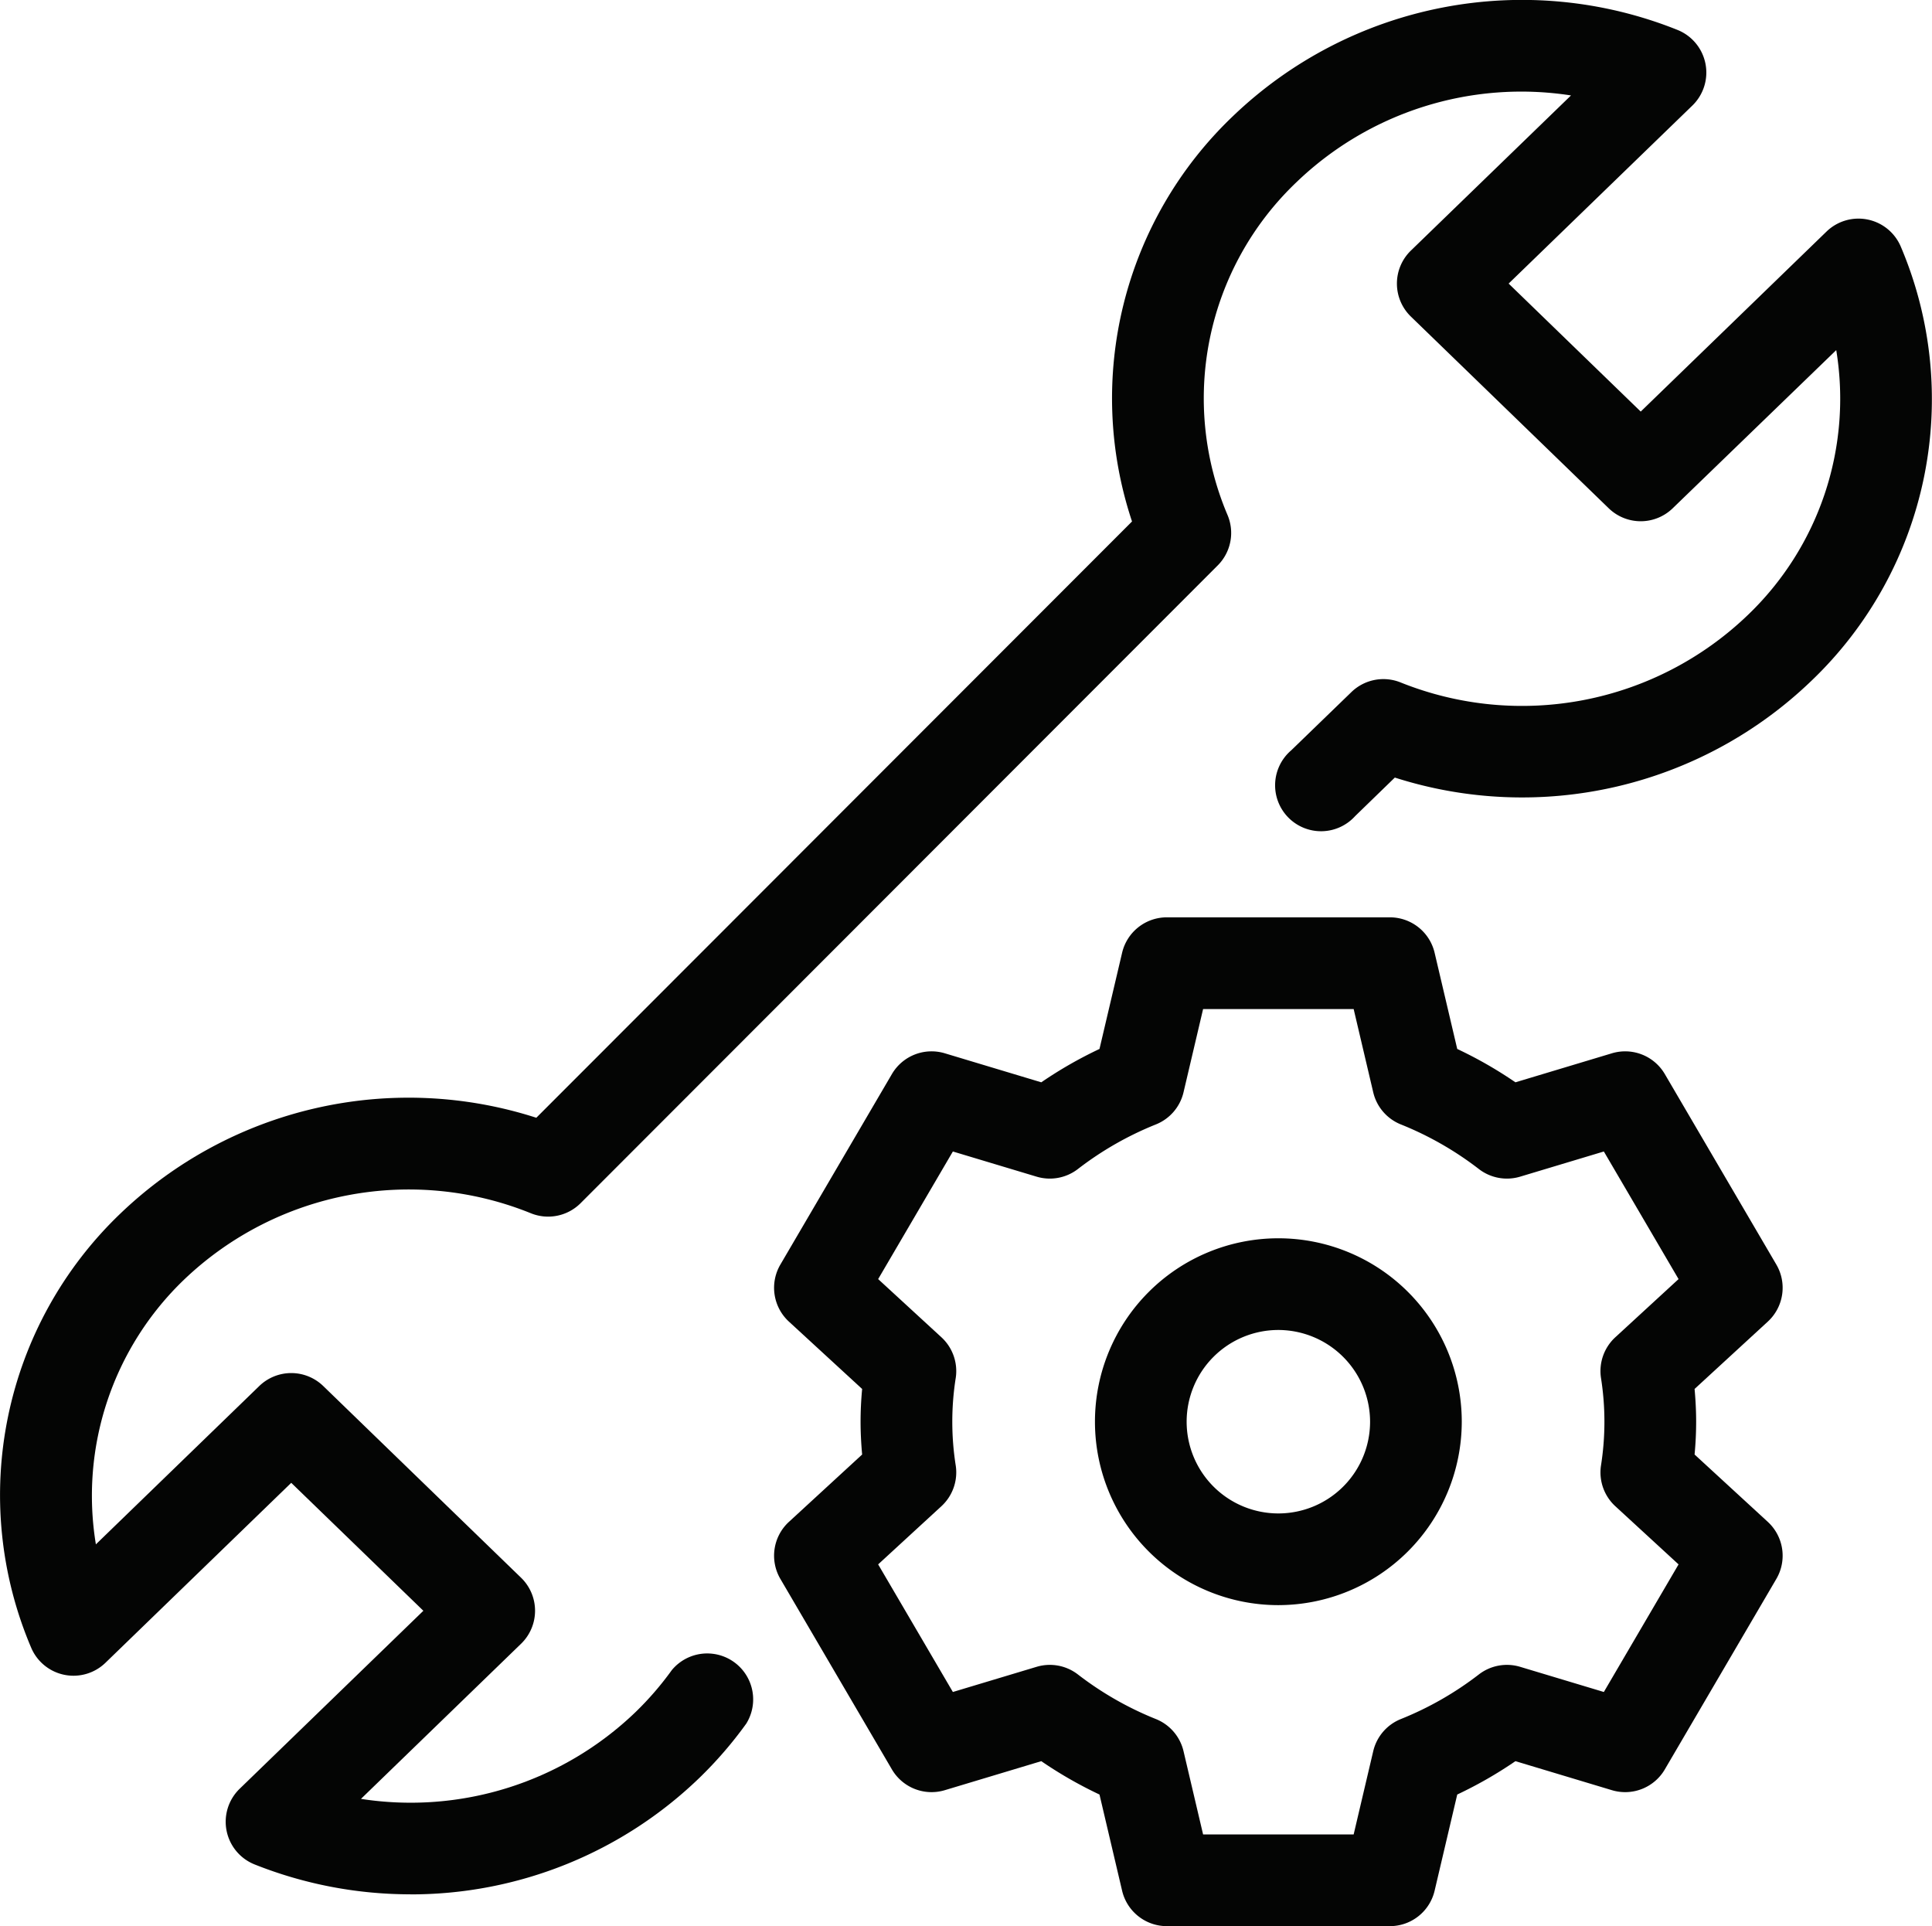
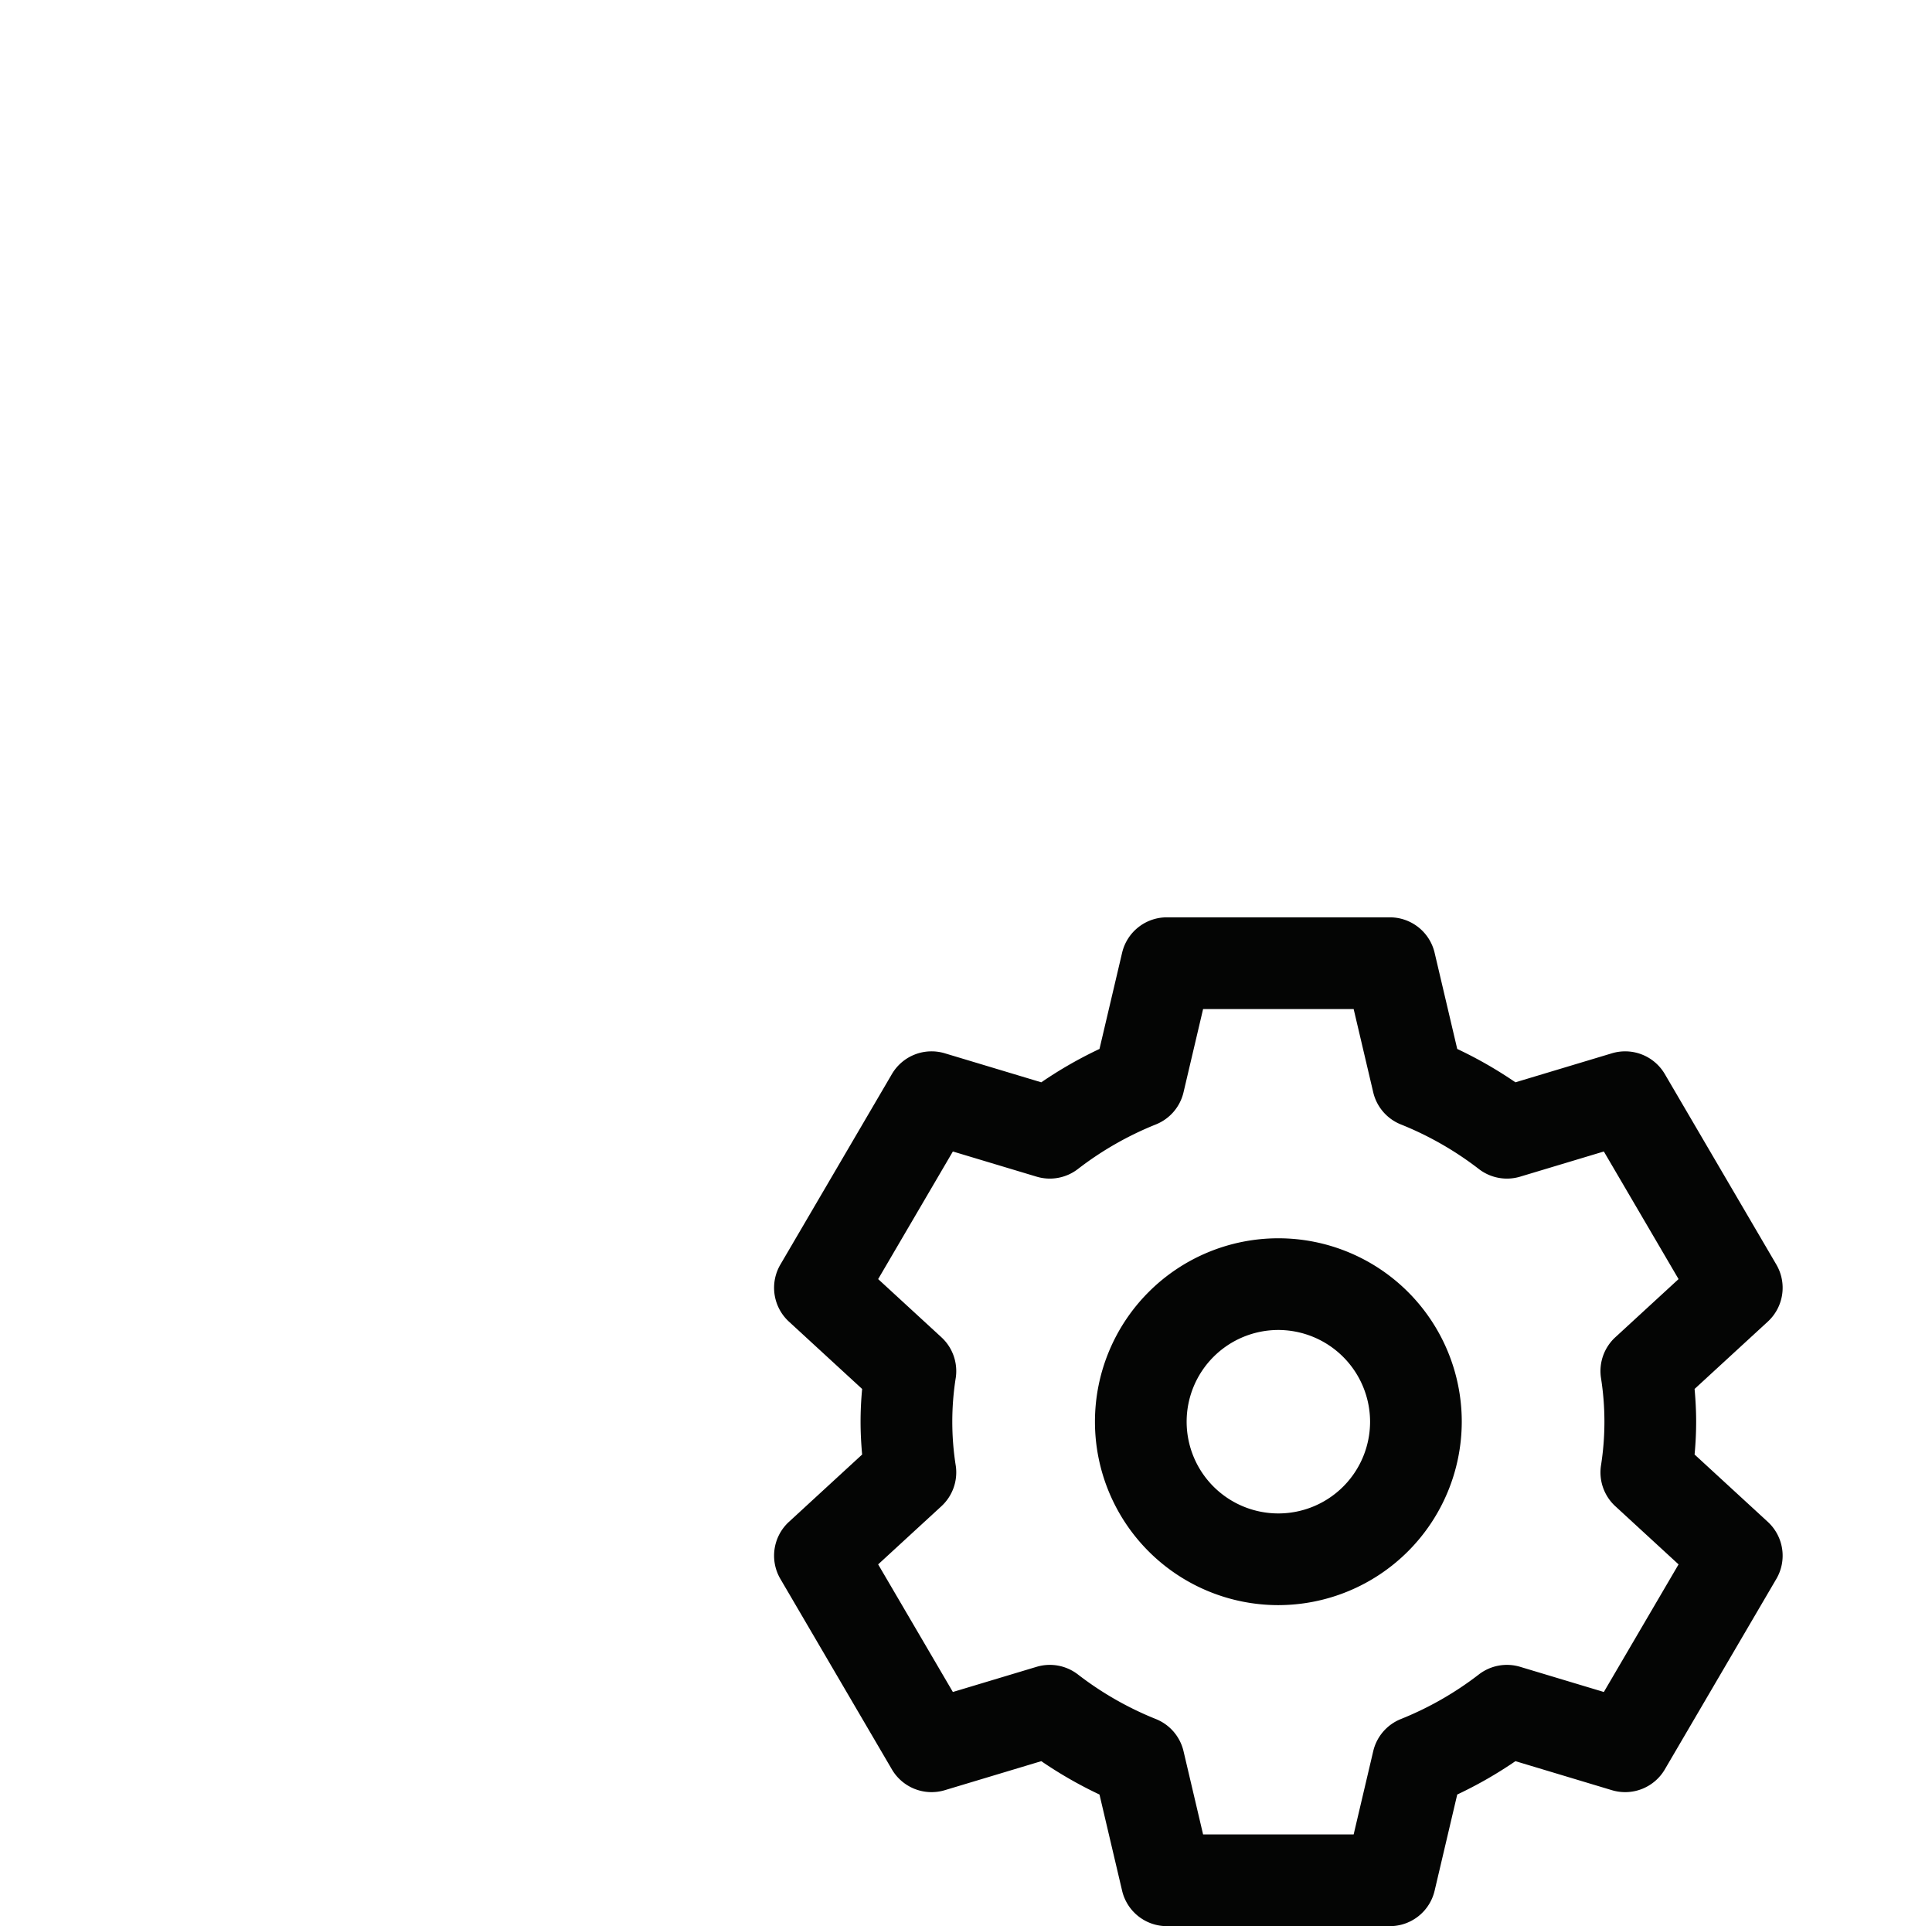
<svg xmlns="http://www.w3.org/2000/svg" id="Group_495" data-name="Group 495" width="63.067" height="62.87" viewBox="0 0 63.067 62.87">
  <defs>
    <clipPath id="clip-path">
      <rect id="Rectangle_294" data-name="Rectangle 294" width="63.067" height="62.87" fill="none" />
    </clipPath>
  </defs>
  <g id="Group_494" data-name="Group 494" clip-path="url(#clip-path)">
-     <path id="Path_1337" data-name="Path 1337" d="M13.394,61.831a13.734,13.734,0,0,1-5.087-.977,1.5,1.5,0,0,1-.487-2.465l6-5.813L9.507,48.4,3.439,54.277a1.5,1.5,0,0,1-2.419-.49A12.714,12.714,0,0,1,3.941,39.6a13.592,13.592,0,0,1,13.566-3.116L36.953,17.021A12.718,12.718,0,0,1,40.238,3.8,13.635,13.635,0,0,1,54.76.977a1.5,1.5,0,0,1,.487,2.466l-6,5.813,4.312,4.178,6.068-5.879a1.5,1.5,0,0,1,2.419.49,12.713,12.713,0,0,1-2.922,14.183A13.619,13.619,0,0,1,45.532,25.38l-1.295,1.257a1.5,1.5,0,1,1-2.085-2.148l1.963-1.9a1.5,1.5,0,0,1,1.6-.316,10.637,10.637,0,0,0,11.331-2.19,9.773,9.773,0,0,0,2.895-8.655L54.6,16.593a1.5,1.5,0,0,1-2.083,0l-6.463-6.262a1.5,1.5,0,0,1,0-2.15l5.229-5.066a10.588,10.588,0,0,0-8.963,2.833,9.739,9.739,0,0,0-2.249,10.863,1.5,1.5,0,0,1-.319,1.643l-20.8,20.819a1.5,1.5,0,0,1-1.613.332A10.617,10.617,0,0,0,6.024,41.753,9.772,9.772,0,0,0,3.13,50.408l5.336-5.17a1.5,1.5,0,0,1,2.083,0L17.012,51.5a1.5,1.5,0,0,1,0,2.15l-5.229,5.066a10.587,10.587,0,0,0,8.962-2.832,10.221,10.221,0,0,0,1.185-1.371,1.5,1.5,0,0,1,2.431,1.746,13.2,13.2,0,0,1-1.533,1.774,13.547,13.547,0,0,1-9.434,3.8" transform="translate(0 0)" fill="#040504" />
    <path id="Path_1338" data-name="Path 1338" d="M155.15,192.96h-7.286a1.5,1.5,0,0,1-1.457-1.154l-.739-3.142a13.678,13.678,0,0,1-1.9-1.089l-3.152.948a1.5,1.5,0,0,1-1.723-.677l-3.643-6.222a1.5,1.5,0,0,1,.278-1.858l2.392-2.2c-.034-.377-.051-.727-.051-1.07s.016-.694.051-1.07l-2.392-2.2a1.5,1.5,0,0,1-.278-1.858l3.643-6.222a1.5,1.5,0,0,1,1.723-.677l3.152.948a13.676,13.676,0,0,1,1.9-1.089l.739-3.142a1.5,1.5,0,0,1,1.457-1.154h7.286a1.5,1.5,0,0,1,1.457,1.154l.739,3.142a13.668,13.668,0,0,1,1.9,1.089l3.152-.948a1.5,1.5,0,0,1,1.723.677l3.643,6.222a1.5,1.5,0,0,1-.278,1.858l-2.392,2.2c.034.377.051.727.051,1.07s-.016.694-.051,1.07l2.392,2.2a1.5,1.5,0,0,1,.278,1.858l-3.643,6.222a1.5,1.5,0,0,1-1.723.677l-3.152-.948a13.669,13.669,0,0,1-1.9,1.089l-.739,3.142a1.5,1.5,0,0,1-1.457,1.154m-6.1-2.994h4.915l.639-2.718a1.5,1.5,0,0,1,.9-1.047,10.667,10.667,0,0,0,2.55-1.458,1.5,1.5,0,0,1,1.344-.248l2.734.822,2.439-4.165-2.066-1.9a1.5,1.5,0,0,1-.469-1.31,9.176,9.176,0,0,0,0-2.892,1.5,1.5,0,0,1,.469-1.31l2.066-1.9-2.439-4.165-2.734.822a1.5,1.5,0,0,1-1.344-.248,10.666,10.666,0,0,0-2.55-1.458,1.5,1.5,0,0,1-.9-1.047l-.639-2.718H149.05l-.639,2.718a1.5,1.5,0,0,1-.9,1.047,10.662,10.662,0,0,0-2.55,1.458,1.5,1.5,0,0,1-1.344.248l-2.735-.822-2.439,4.165,2.066,1.9a1.5,1.5,0,0,1,.469,1.31,9.163,9.163,0,0,0,0,2.892,1.5,1.5,0,0,1-.469,1.31l-2.066,1.9,2.439,4.165,2.735-.822a1.5,1.5,0,0,1,1.344.248,10.663,10.663,0,0,0,2.55,1.458,1.5,1.5,0,0,1,.9,1.047Z" transform="translate(-109.777 -130.09)" fill="#040504" />
    <path id="Path_1339" data-name="Path 1339" d="M197.03,228.005a5.987,5.987,0,1,1,5.987-5.987,5.994,5.994,0,0,1-5.987,5.987m0-8.981a2.994,2.994,0,1,0,2.994,2.994,3,3,0,0,0-2.994-2.994" transform="translate(-155.3 -175.613)" fill="#040504" />
  </g>
</svg>